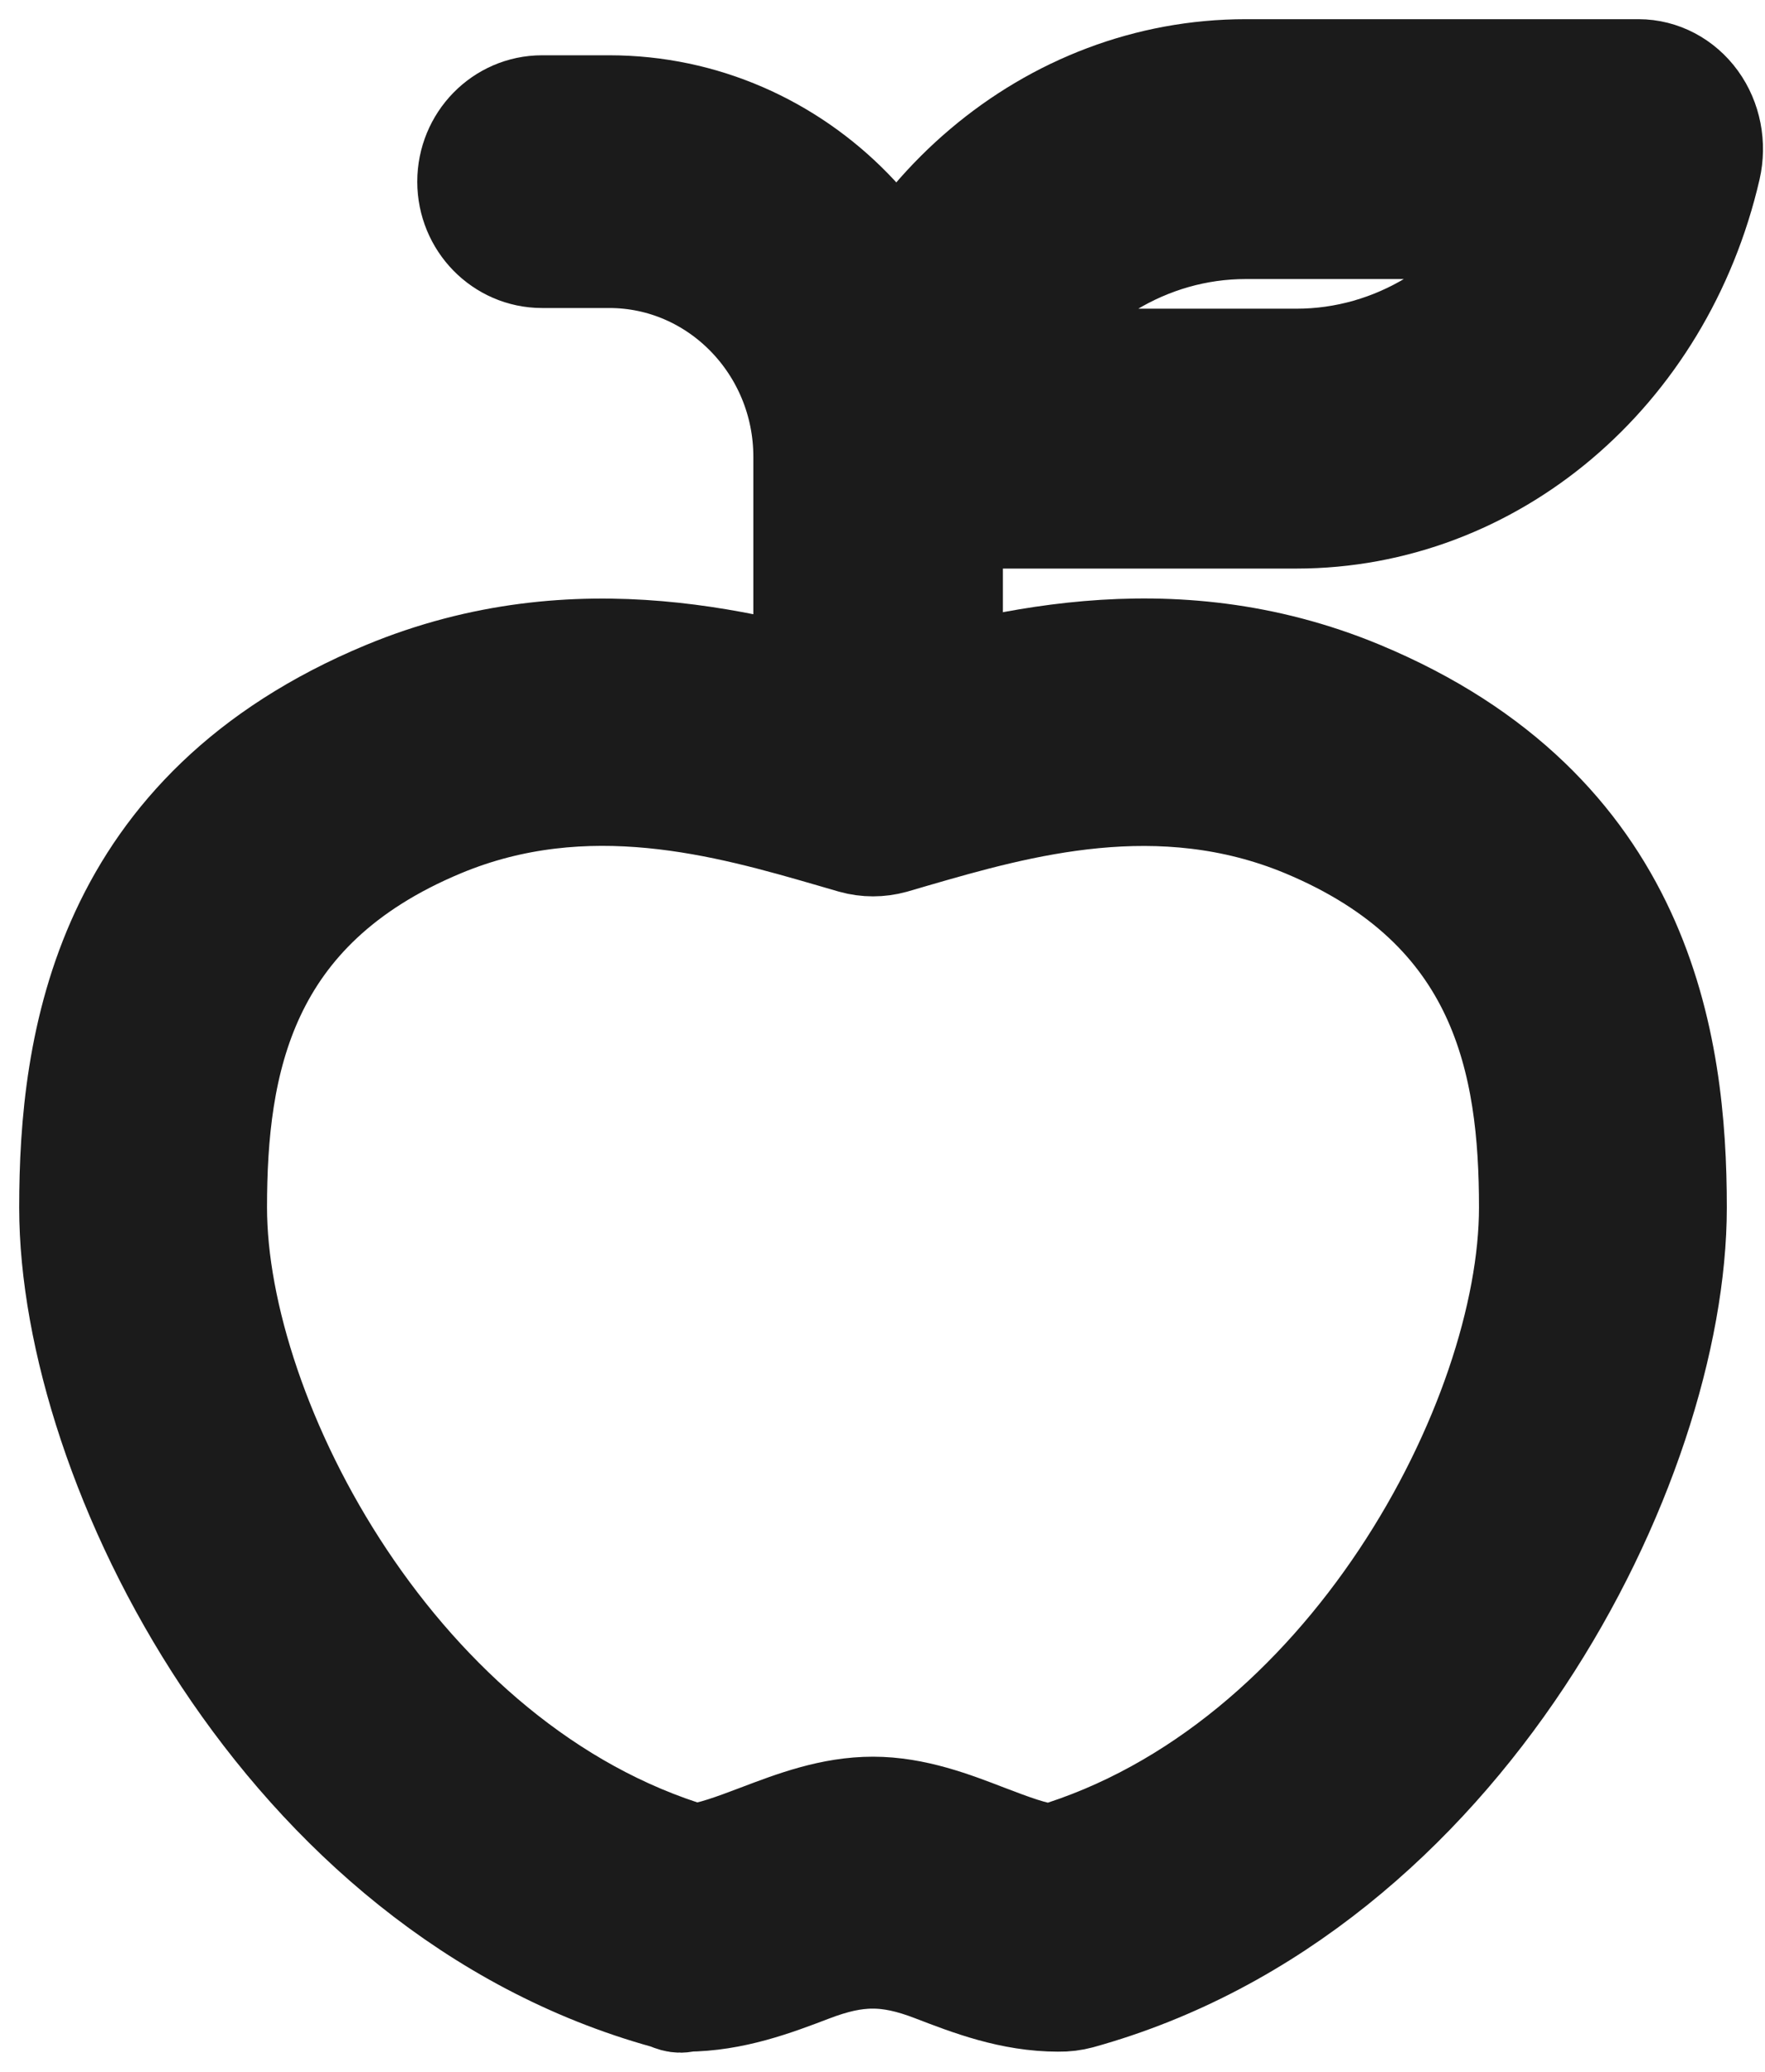
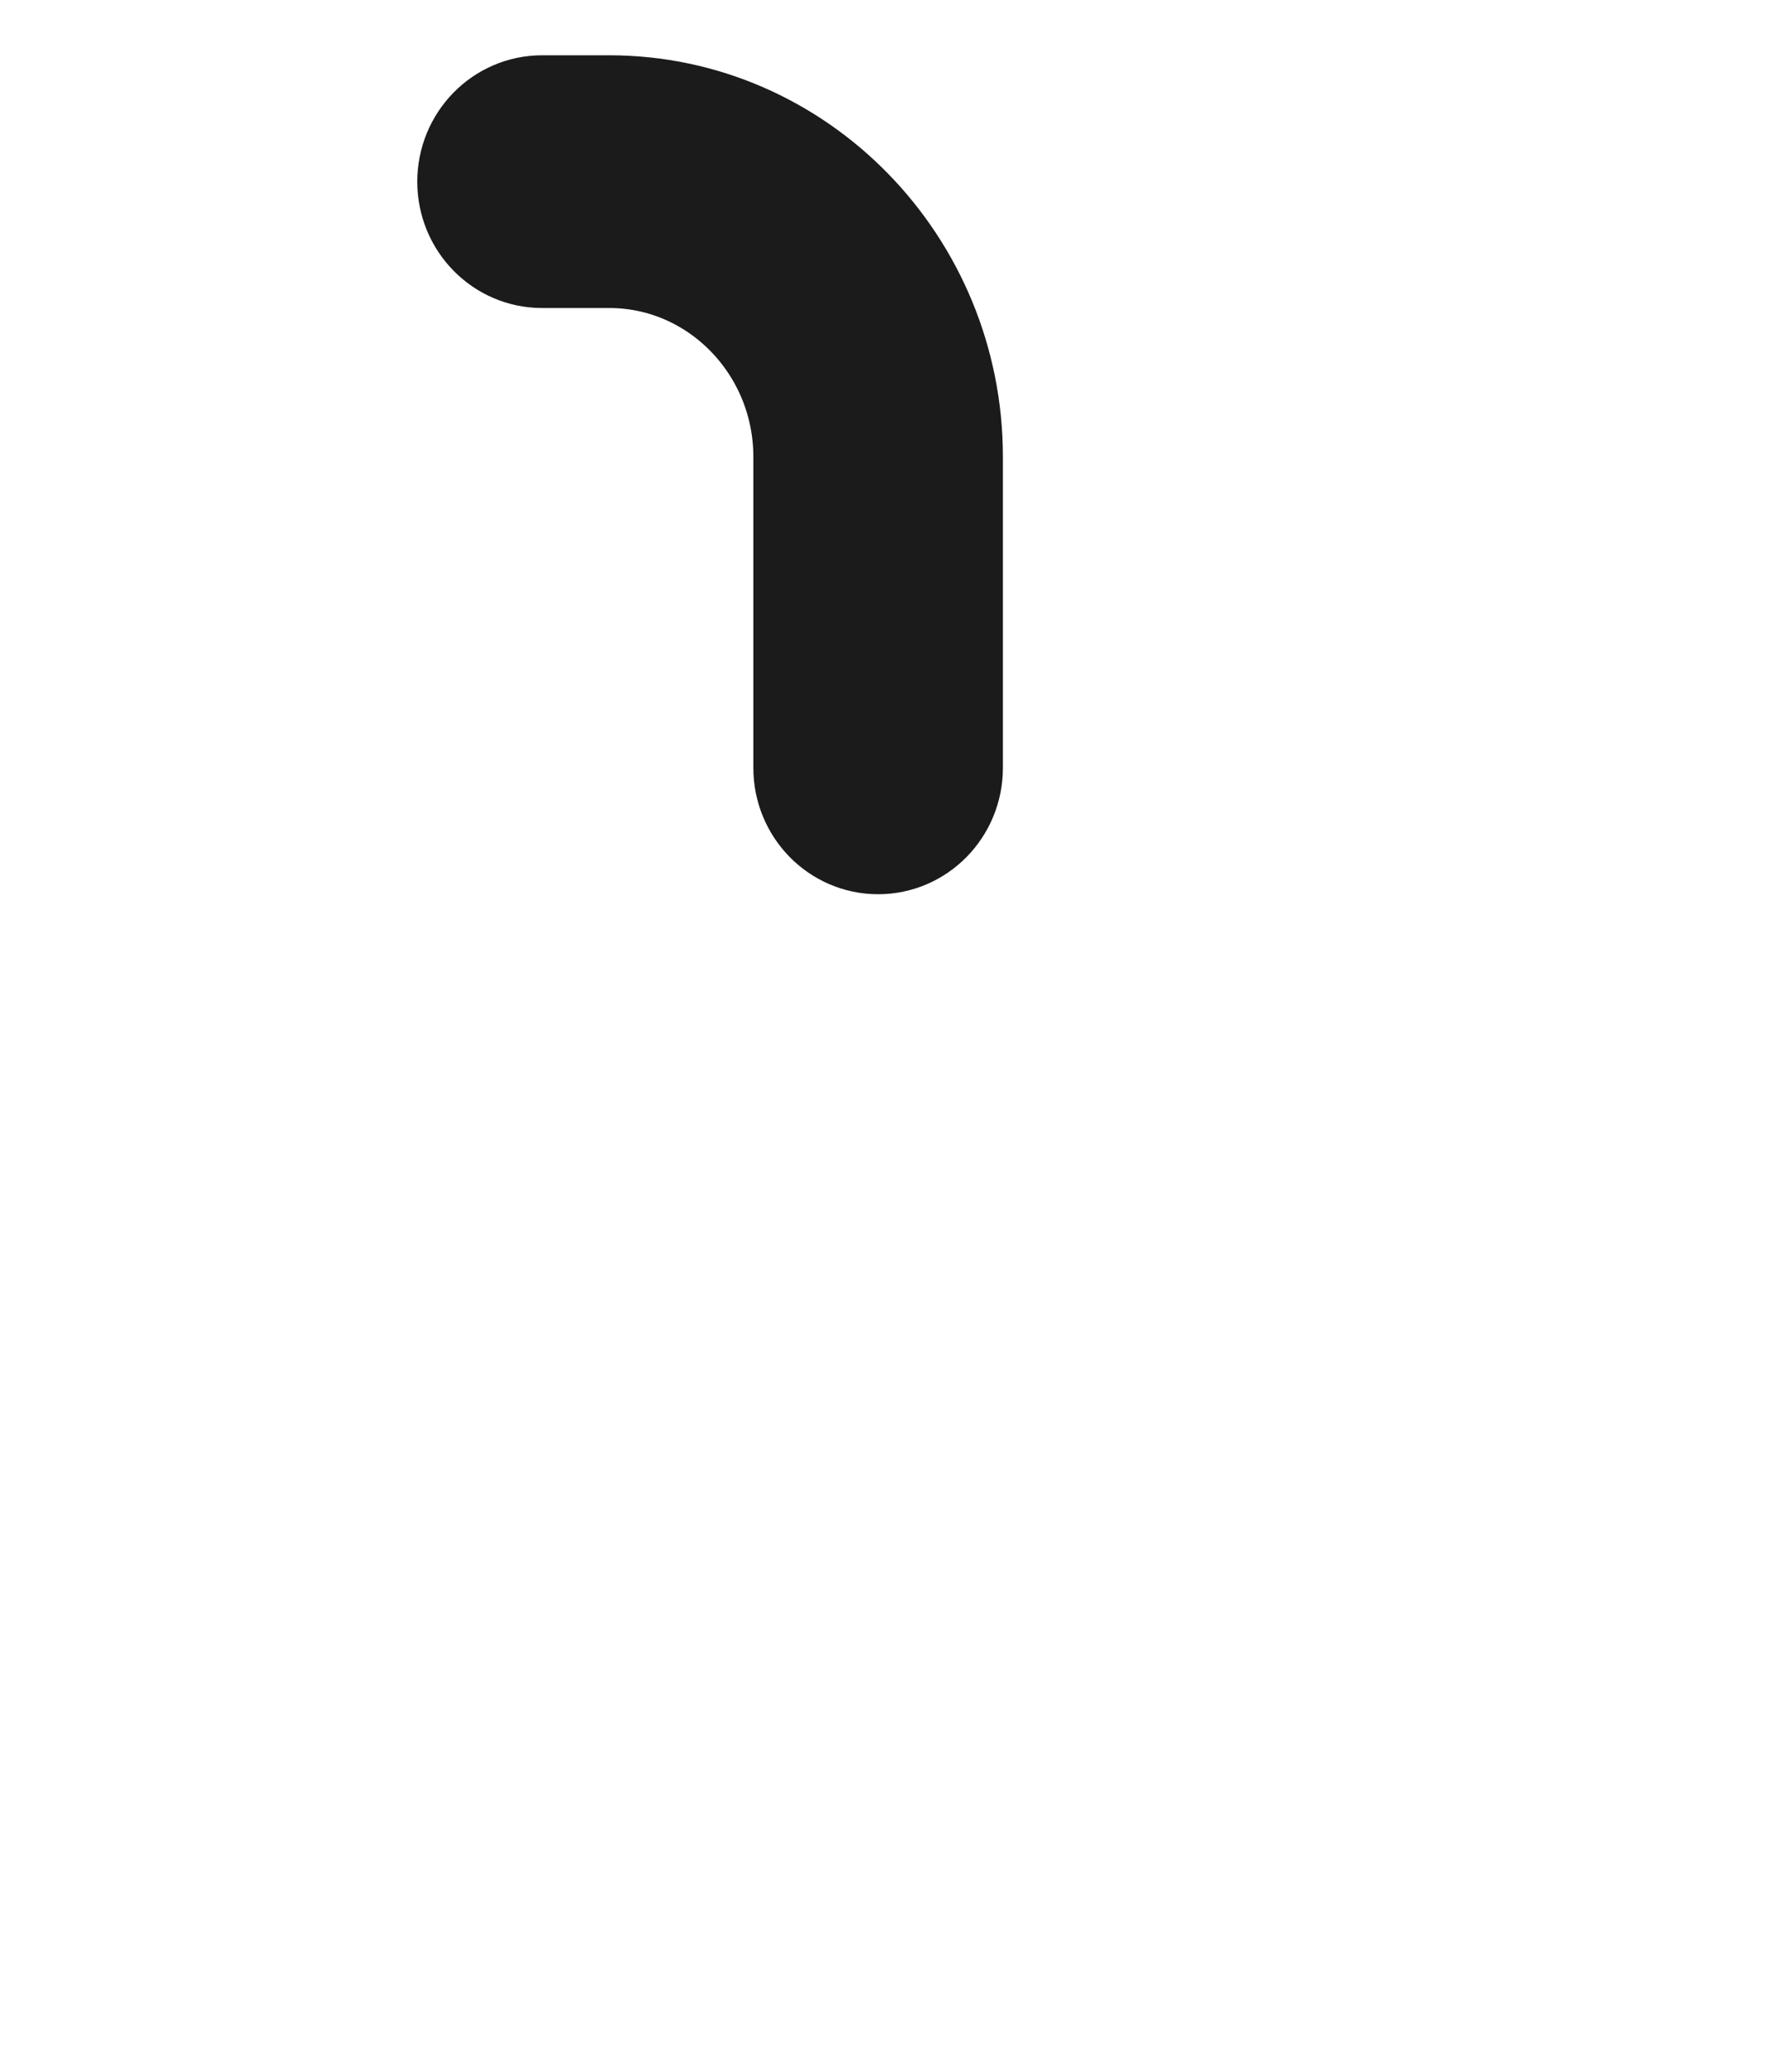
<svg xmlns="http://www.w3.org/2000/svg" width="46" height="54" viewBox="0 0 46 54" fill="none">
-   <path d="M33.785 13.319H23.549C23.013 13.319 22.508 13.052 22.177 12.595C21.846 12.139 21.731 11.539 21.86 10.976C23.079 5.69 27.443 2 32.468 2H42.703C43.24 2 43.748 2.268 44.079 2.724C44.41 3.181 44.525 3.777 44.396 4.343C43.174 9.629 38.813 13.319 33.785 13.319ZM26.161 9.546H33.785C36.403 9.546 38.758 8.075 40.095 5.773H32.468C29.849 5.773 27.495 7.245 26.161 9.546Z" fill="#1B1B1B" stroke="#1B1B1B" stroke-width="3" />
  <path d="M22.886 21.807C21.919 21.807 21.134 21.004 21.134 20.014V11.908C21.134 8.942 18.776 6.528 15.879 6.528H14.127C13.16 6.528 12.375 5.725 12.375 4.735C12.375 3.745 13.16 2.941 14.127 2.941H15.879C20.707 2.941 24.638 6.966 24.638 11.908V20.014C24.638 21.004 23.853 21.807 22.886 21.807Z" fill="#1B1B1B" stroke="#1B1B1B" stroke-width="3" />
-   <path d="M27.584 51.974C26.387 51.974 25.333 51.567 24.395 51.206C23.157 50.727 22.299 50.741 21.075 51.209C20.138 51.567 19.072 51.97 17.876 51.974C17.672 52.046 17.561 51.953 17.409 51.908C7.486 49.163 2 38.081 2 31.472C2 27.222 2.84 21.223 10.107 18.199C15.084 16.132 19.664 17.458 22.697 18.336L22.752 18.347L22.808 18.333C25.841 17.458 30.431 16.129 35.398 18.195C42.661 21.223 43.505 27.222 43.505 31.472C43.505 38.081 38.019 49.163 28.096 51.912C27.93 51.956 27.767 51.977 27.584 51.974ZM22.752 47.286C23.8 47.286 24.779 47.662 25.644 47.996C26.287 48.24 26.899 48.478 27.415 48.523C35.245 46.191 40.046 37.072 40.046 31.472C40.046 27.711 39.334 23.571 34.066 21.374C30.223 19.779 26.495 20.851 23.773 21.639L23.23 21.798C22.915 21.884 22.59 21.884 22.279 21.798L21.732 21.639C19.014 20.851 15.285 19.773 11.442 21.374C6.171 23.568 5.459 27.711 5.459 31.472C5.459 37.072 10.252 46.184 18.076 48.519C18.595 48.464 19.2 48.234 19.84 47.992C20.753 47.645 21.701 47.286 22.752 47.286Z" fill="#1B1B1B" stroke="#1B1B1B" stroke-width="3" />
</svg>